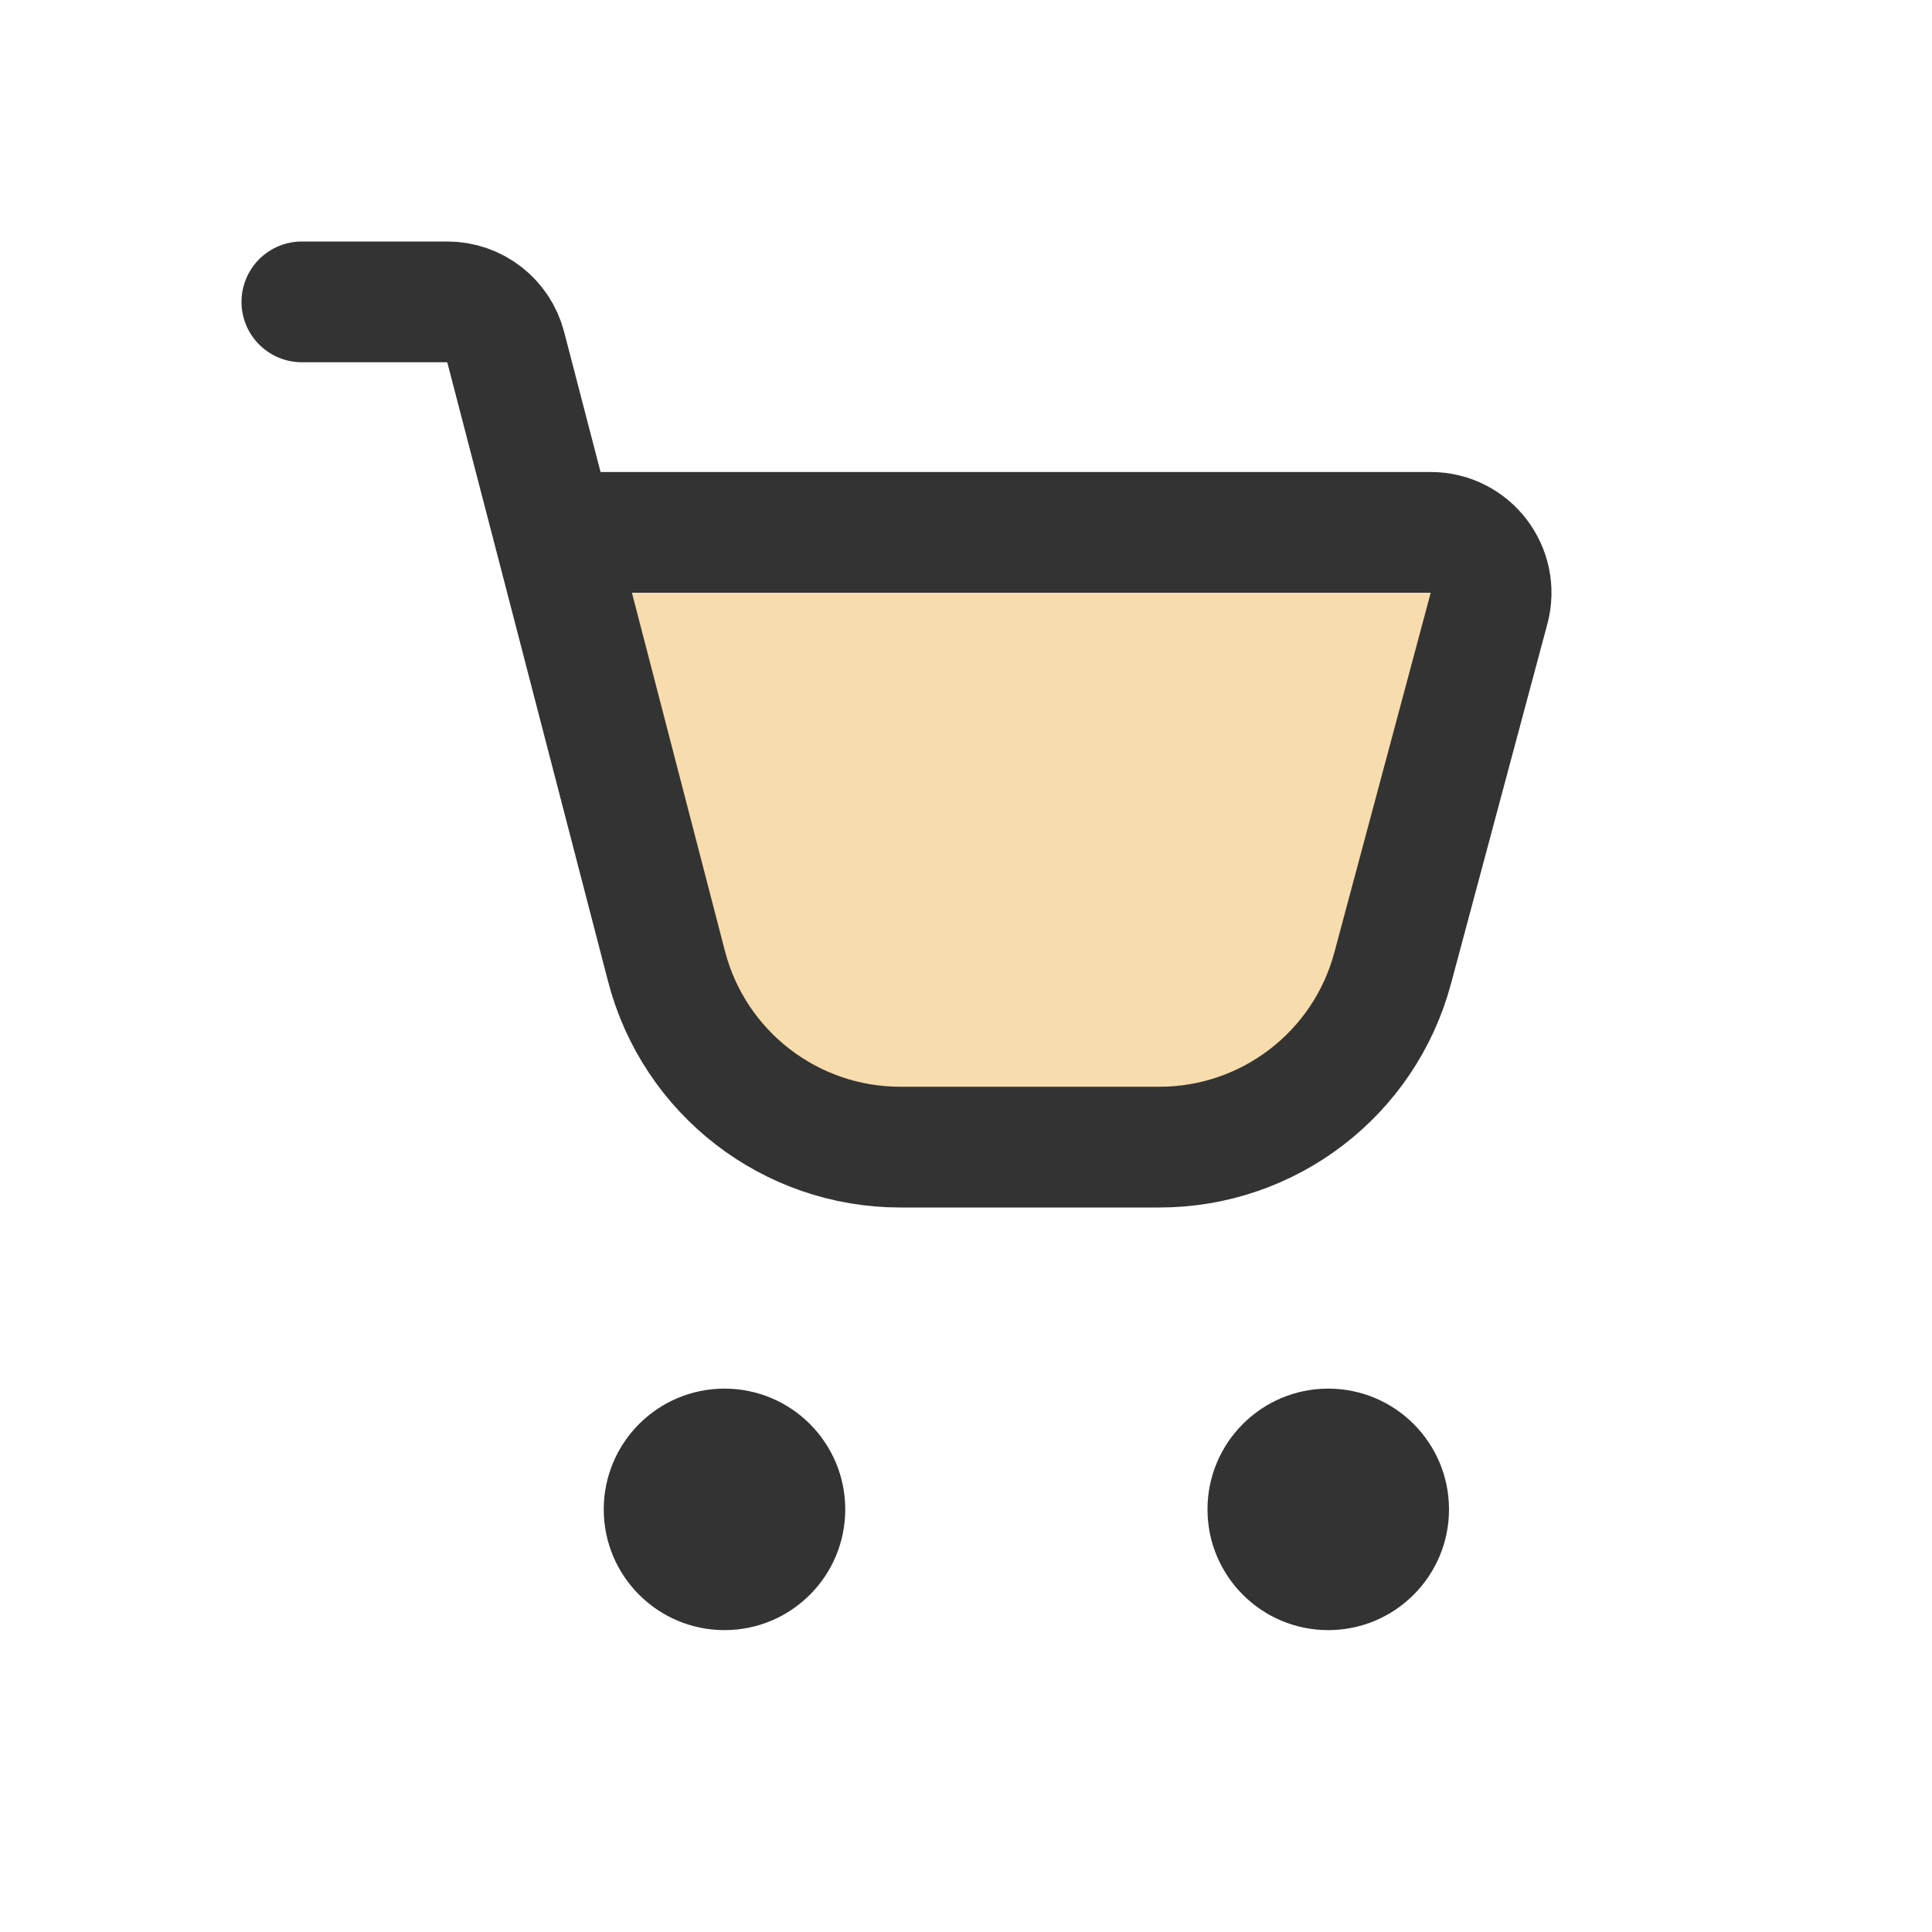
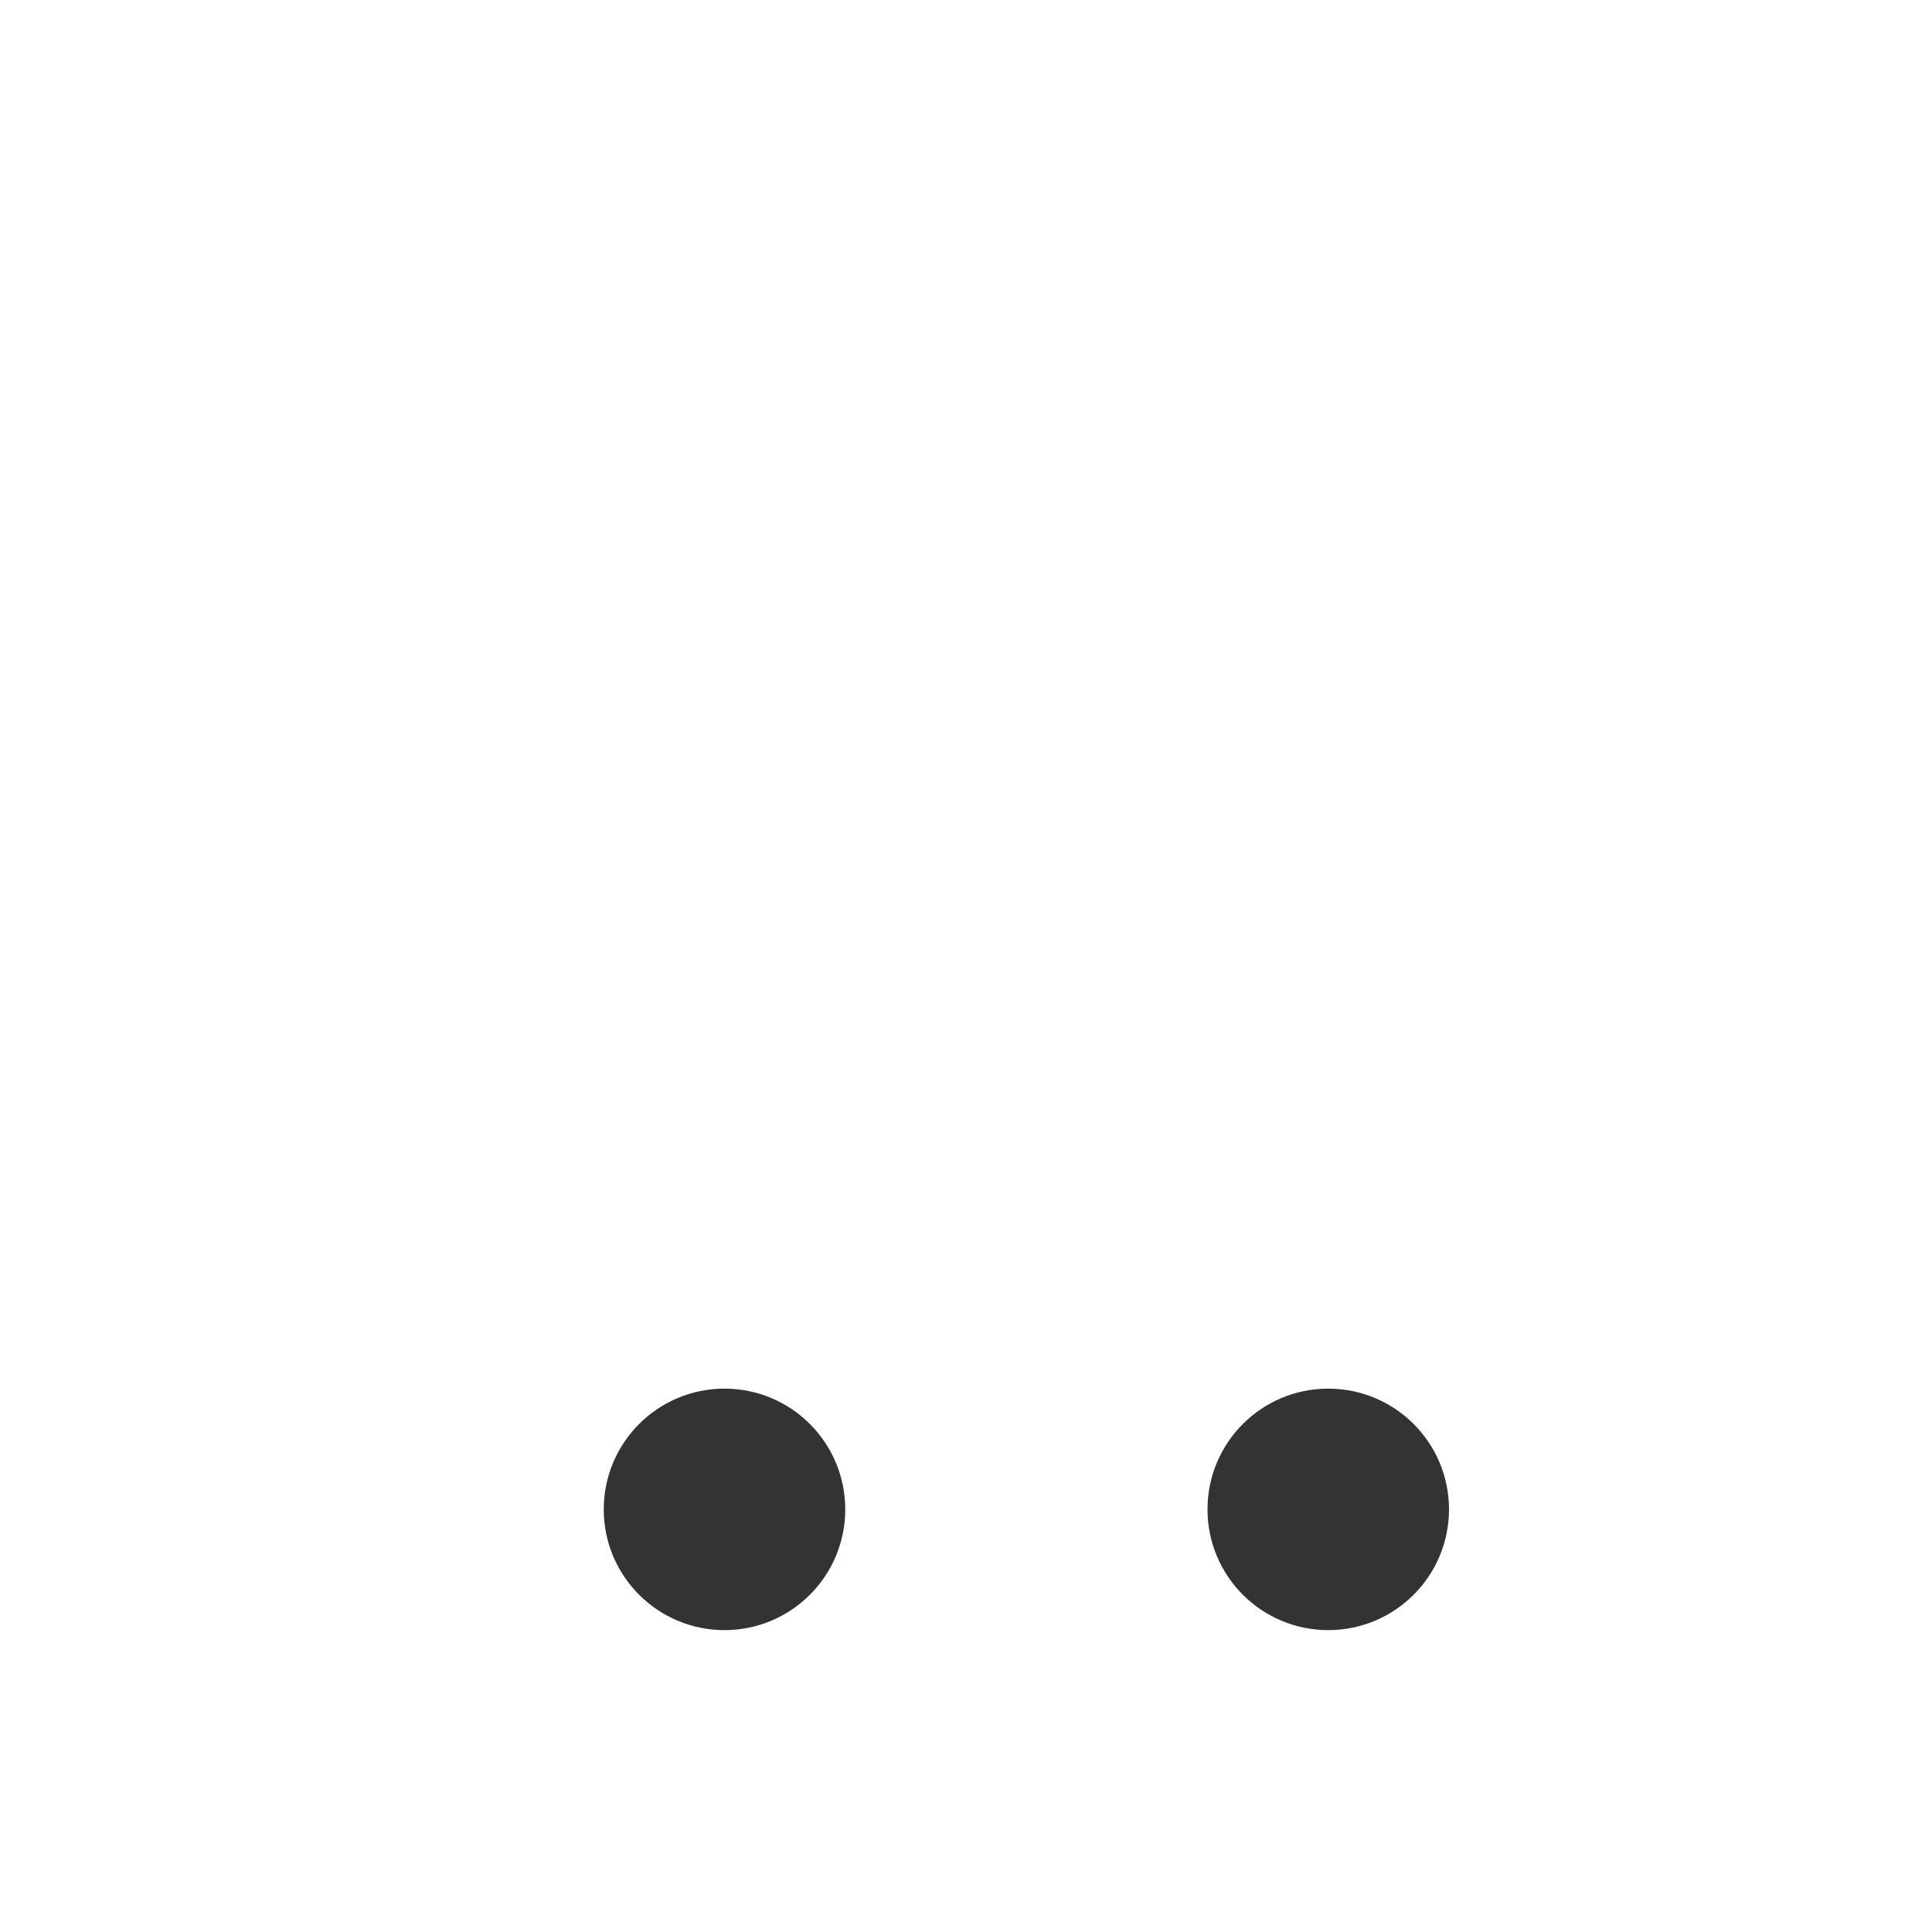
<svg xmlns="http://www.w3.org/2000/svg" width="32" height="32" viewBox="0 0 32 32" fill="none">
-   <path d="M19.203 19H14.912C13.09 19 11.498 17.769 11.04 16.006L9.174 8.818H23.697C24.354 8.818 24.833 9.442 24.663 10.077L23.067 16.035C22.599 17.784 21.014 19 19.203 19Z" fill="#F7DCAD" />
-   <path d="M5 5H7.408C7.864 5 8.262 5.308 8.376 5.749L9.174 8.818M9.174 8.818L11.04 16.006C11.498 17.769 13.09 19 14.912 19H19.203C21.014 19 22.599 17.784 23.067 16.035L24.663 10.077C24.833 9.442 24.354 8.818 23.697 8.818H9.174Z" stroke="#333333" stroke-width="2" stroke-linecap="round" />
  <circle cx="12" cy="25" r="2" fill="#333333" />
  <circle cx="22" cy="25" r="2" fill="#333333" />
</svg>